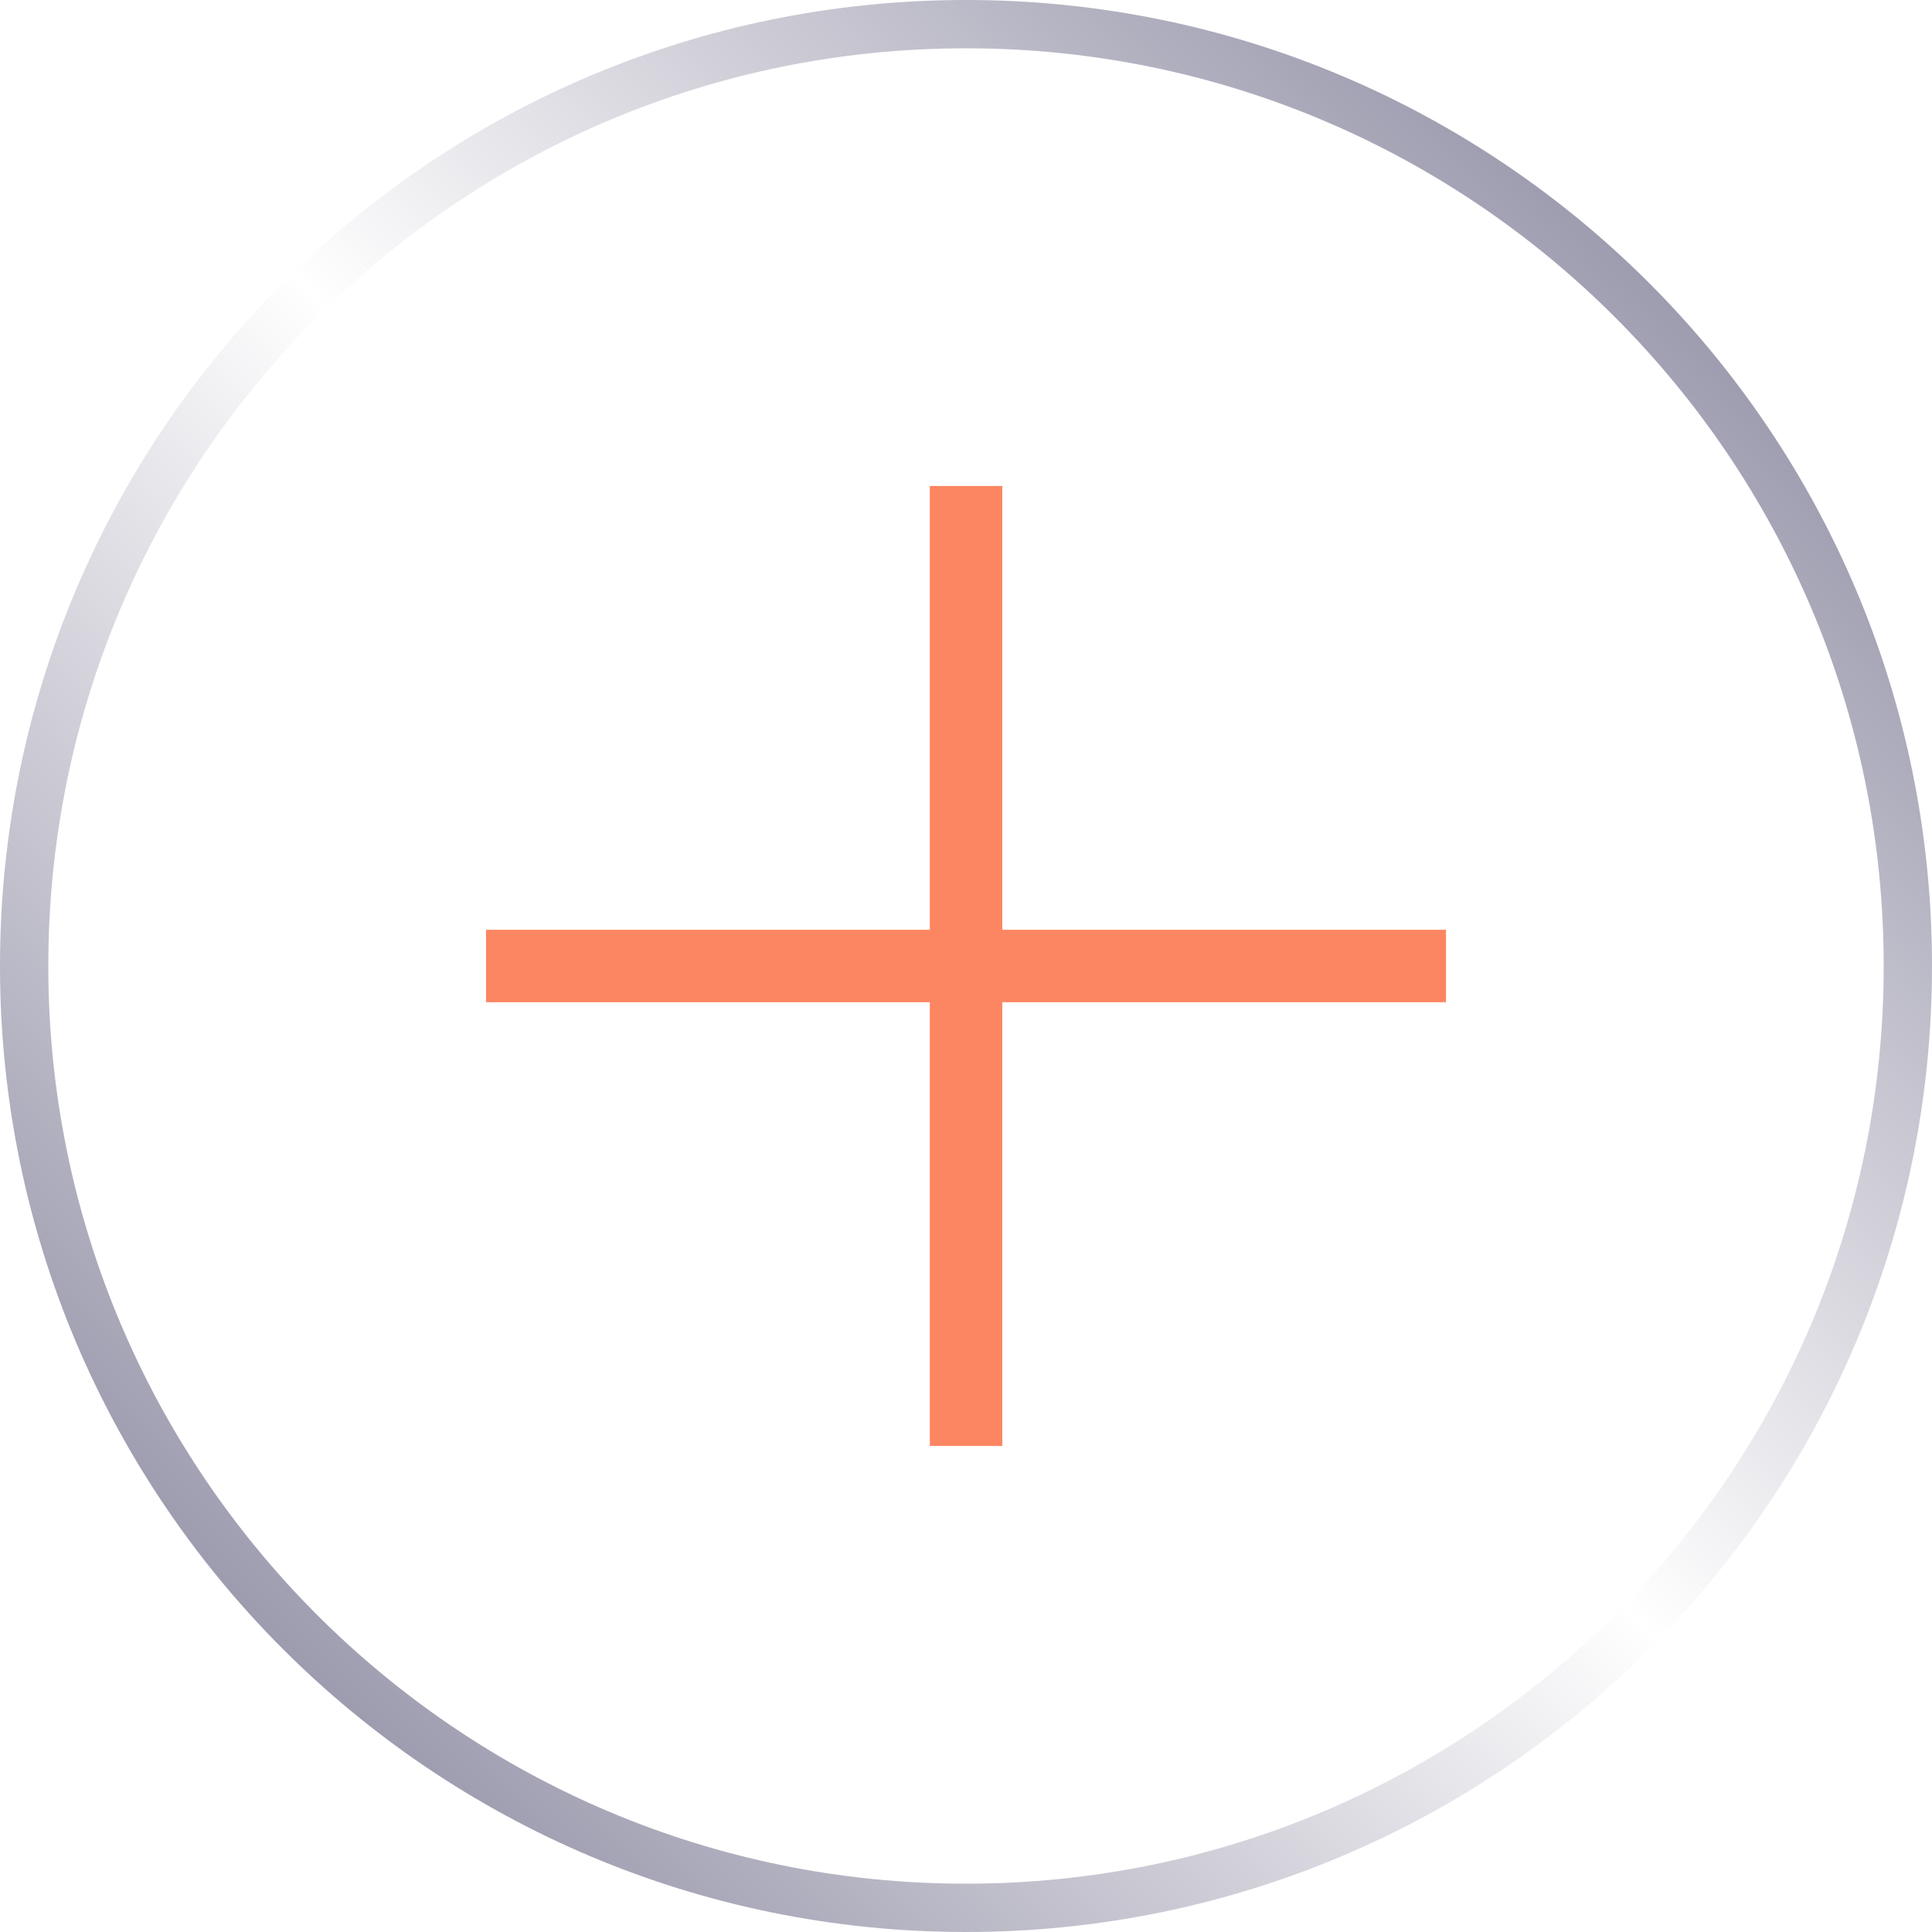
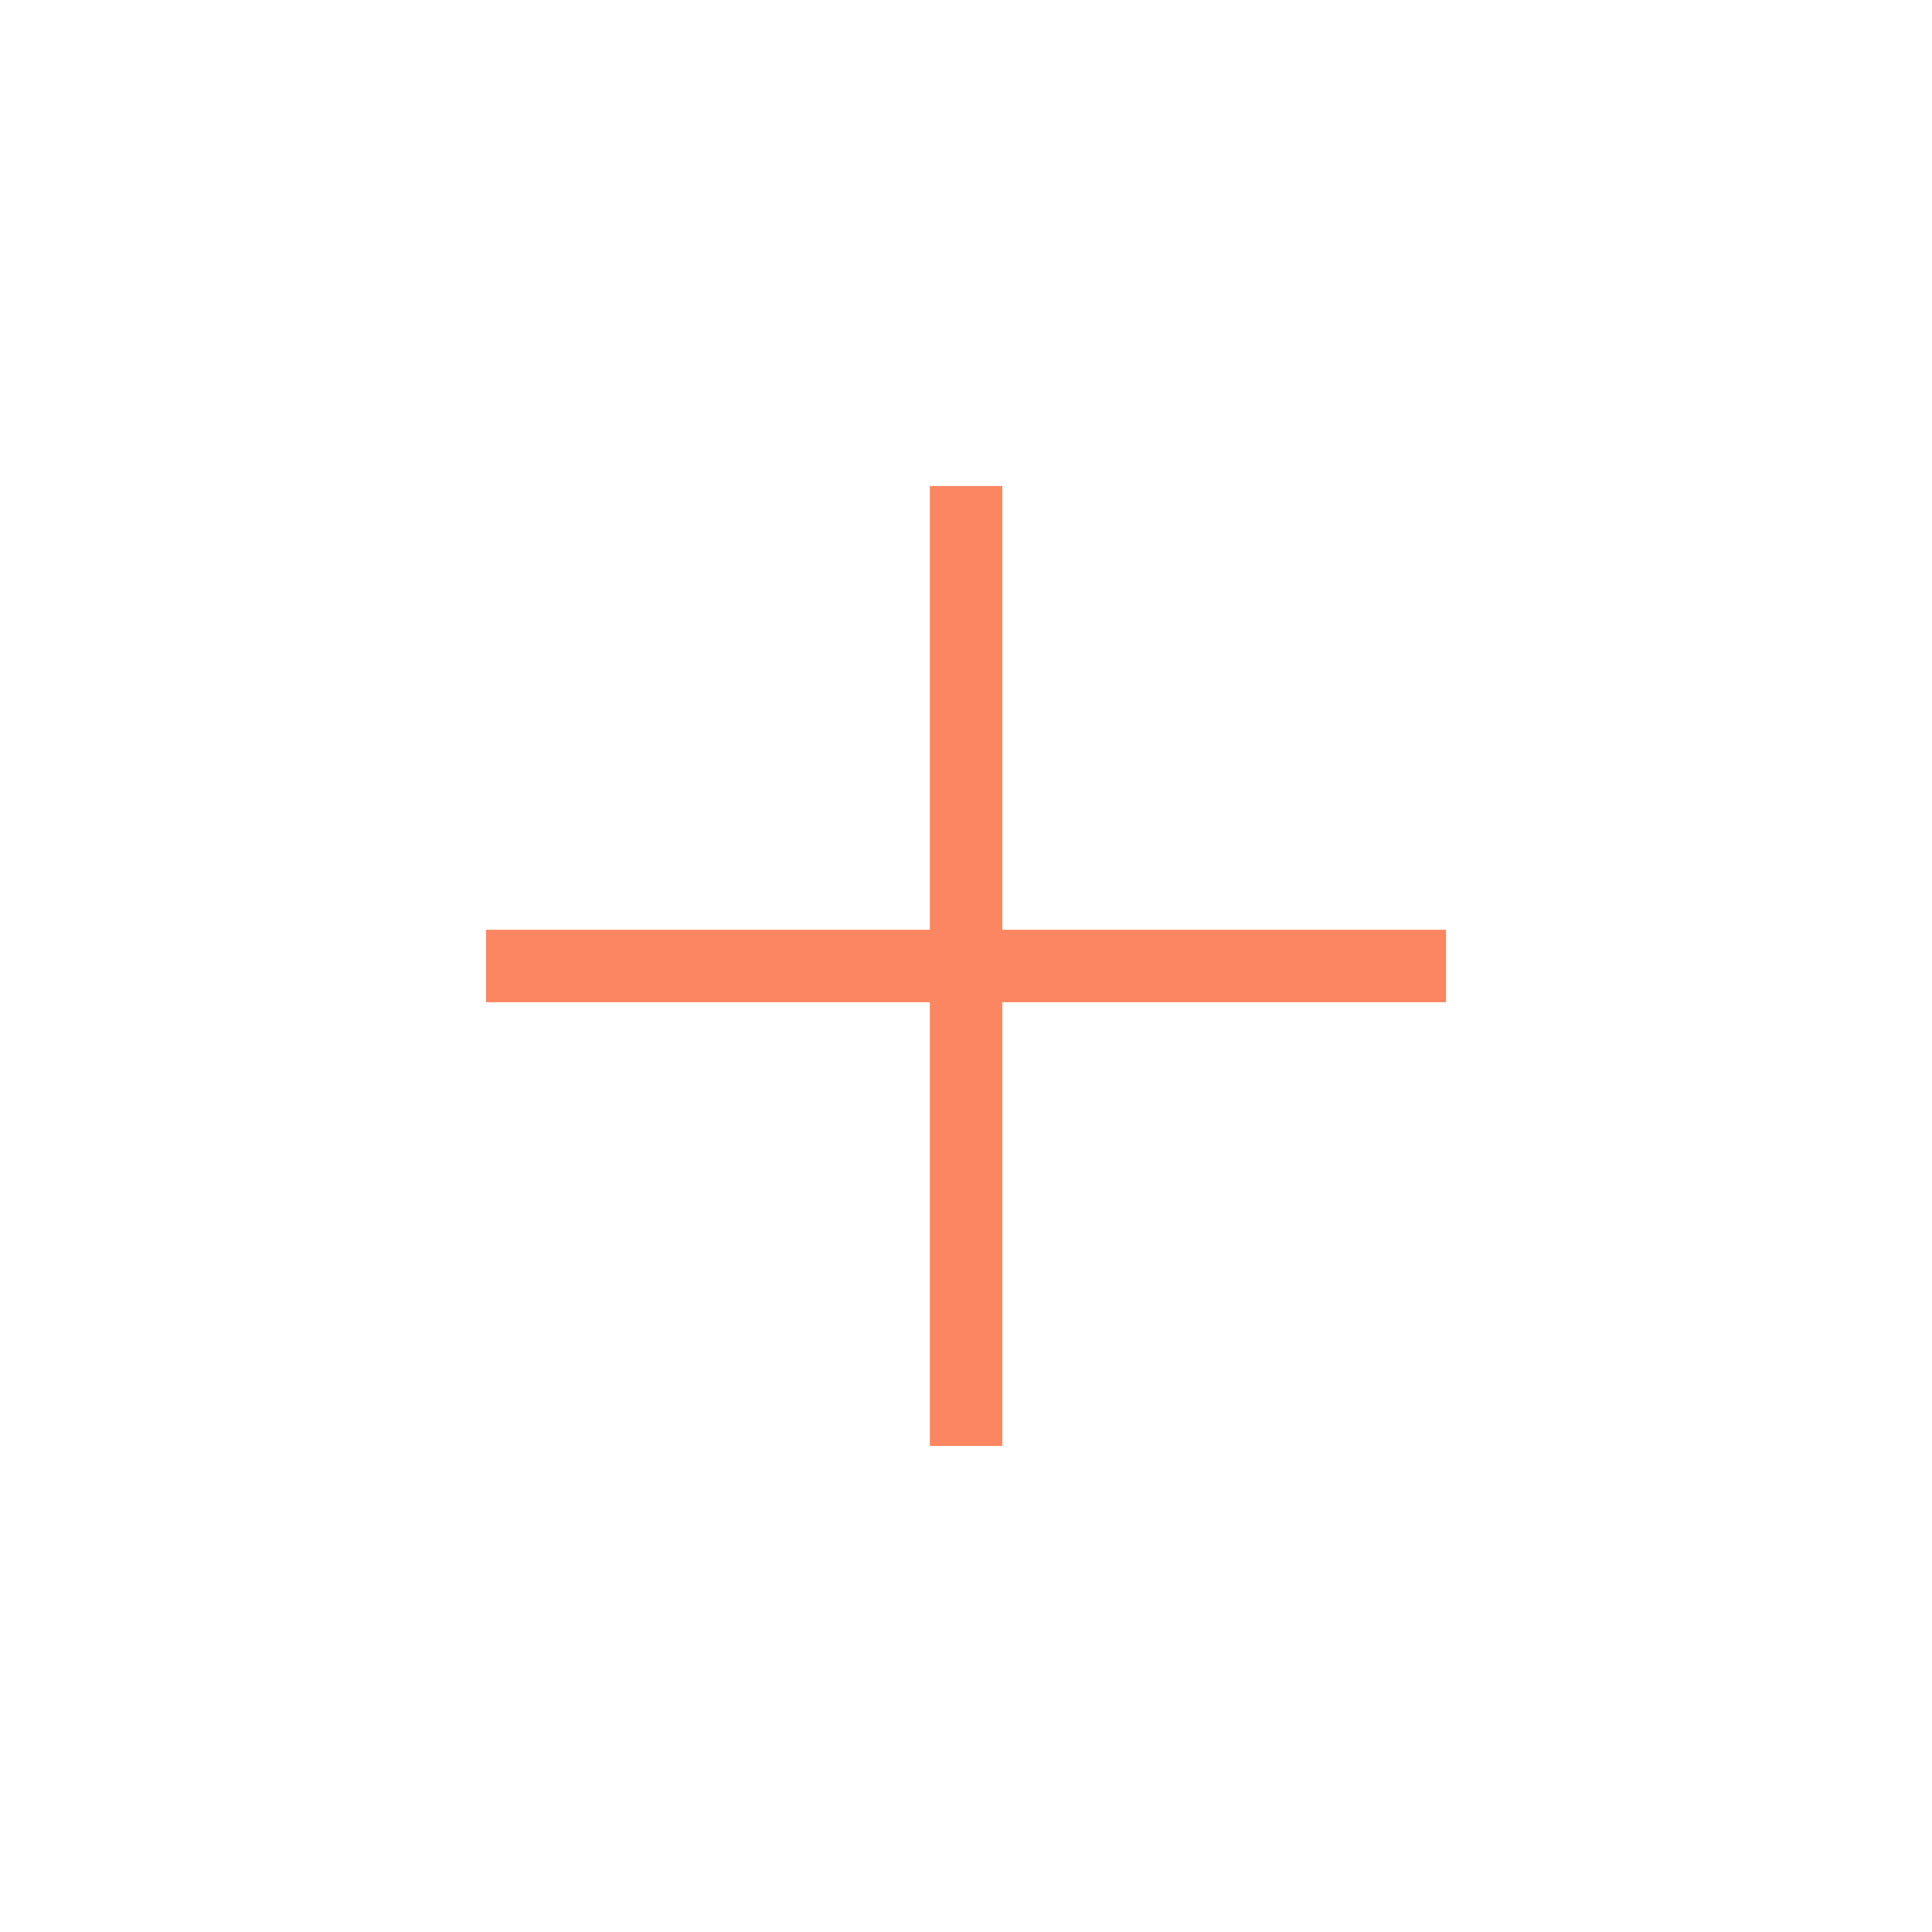
<svg xmlns="http://www.w3.org/2000/svg" width="40" height="40" fill="none">
-   <path fill-rule="evenodd" clip-rule="evenodd" d="M20 39c10.493 0 19-8.507 19-19S30.493 1 20 1 1 9.507 1 20s8.507 19 19 19zm0 1c11.046 0 20-8.954 20-20S31.046 0 20 0 0 8.954 0 20s8.954 20 20 20z" fill="url(#a)" />
  <path fill-rule="evenodd" clip-rule="evenodd" d="M20.751 19.25v-9.188h-1.5v9.188h-9.188v1.5h9.188v9.187h1.5V20.75h9.187v-1.5h-9.187z" fill="#FC8661" />
  <defs>
    <linearGradient id="a" x1="40" y1="0" x2="0" y2="40" gradientUnits="userSpaceOnUse">
      <stop stop-color="#75738E" />
      <stop offset=".495" stop-color="#75738E" stop-opacity="0" />
      <stop offset="1" stop-color="#75738E" />
    </linearGradient>
  </defs>
</svg>